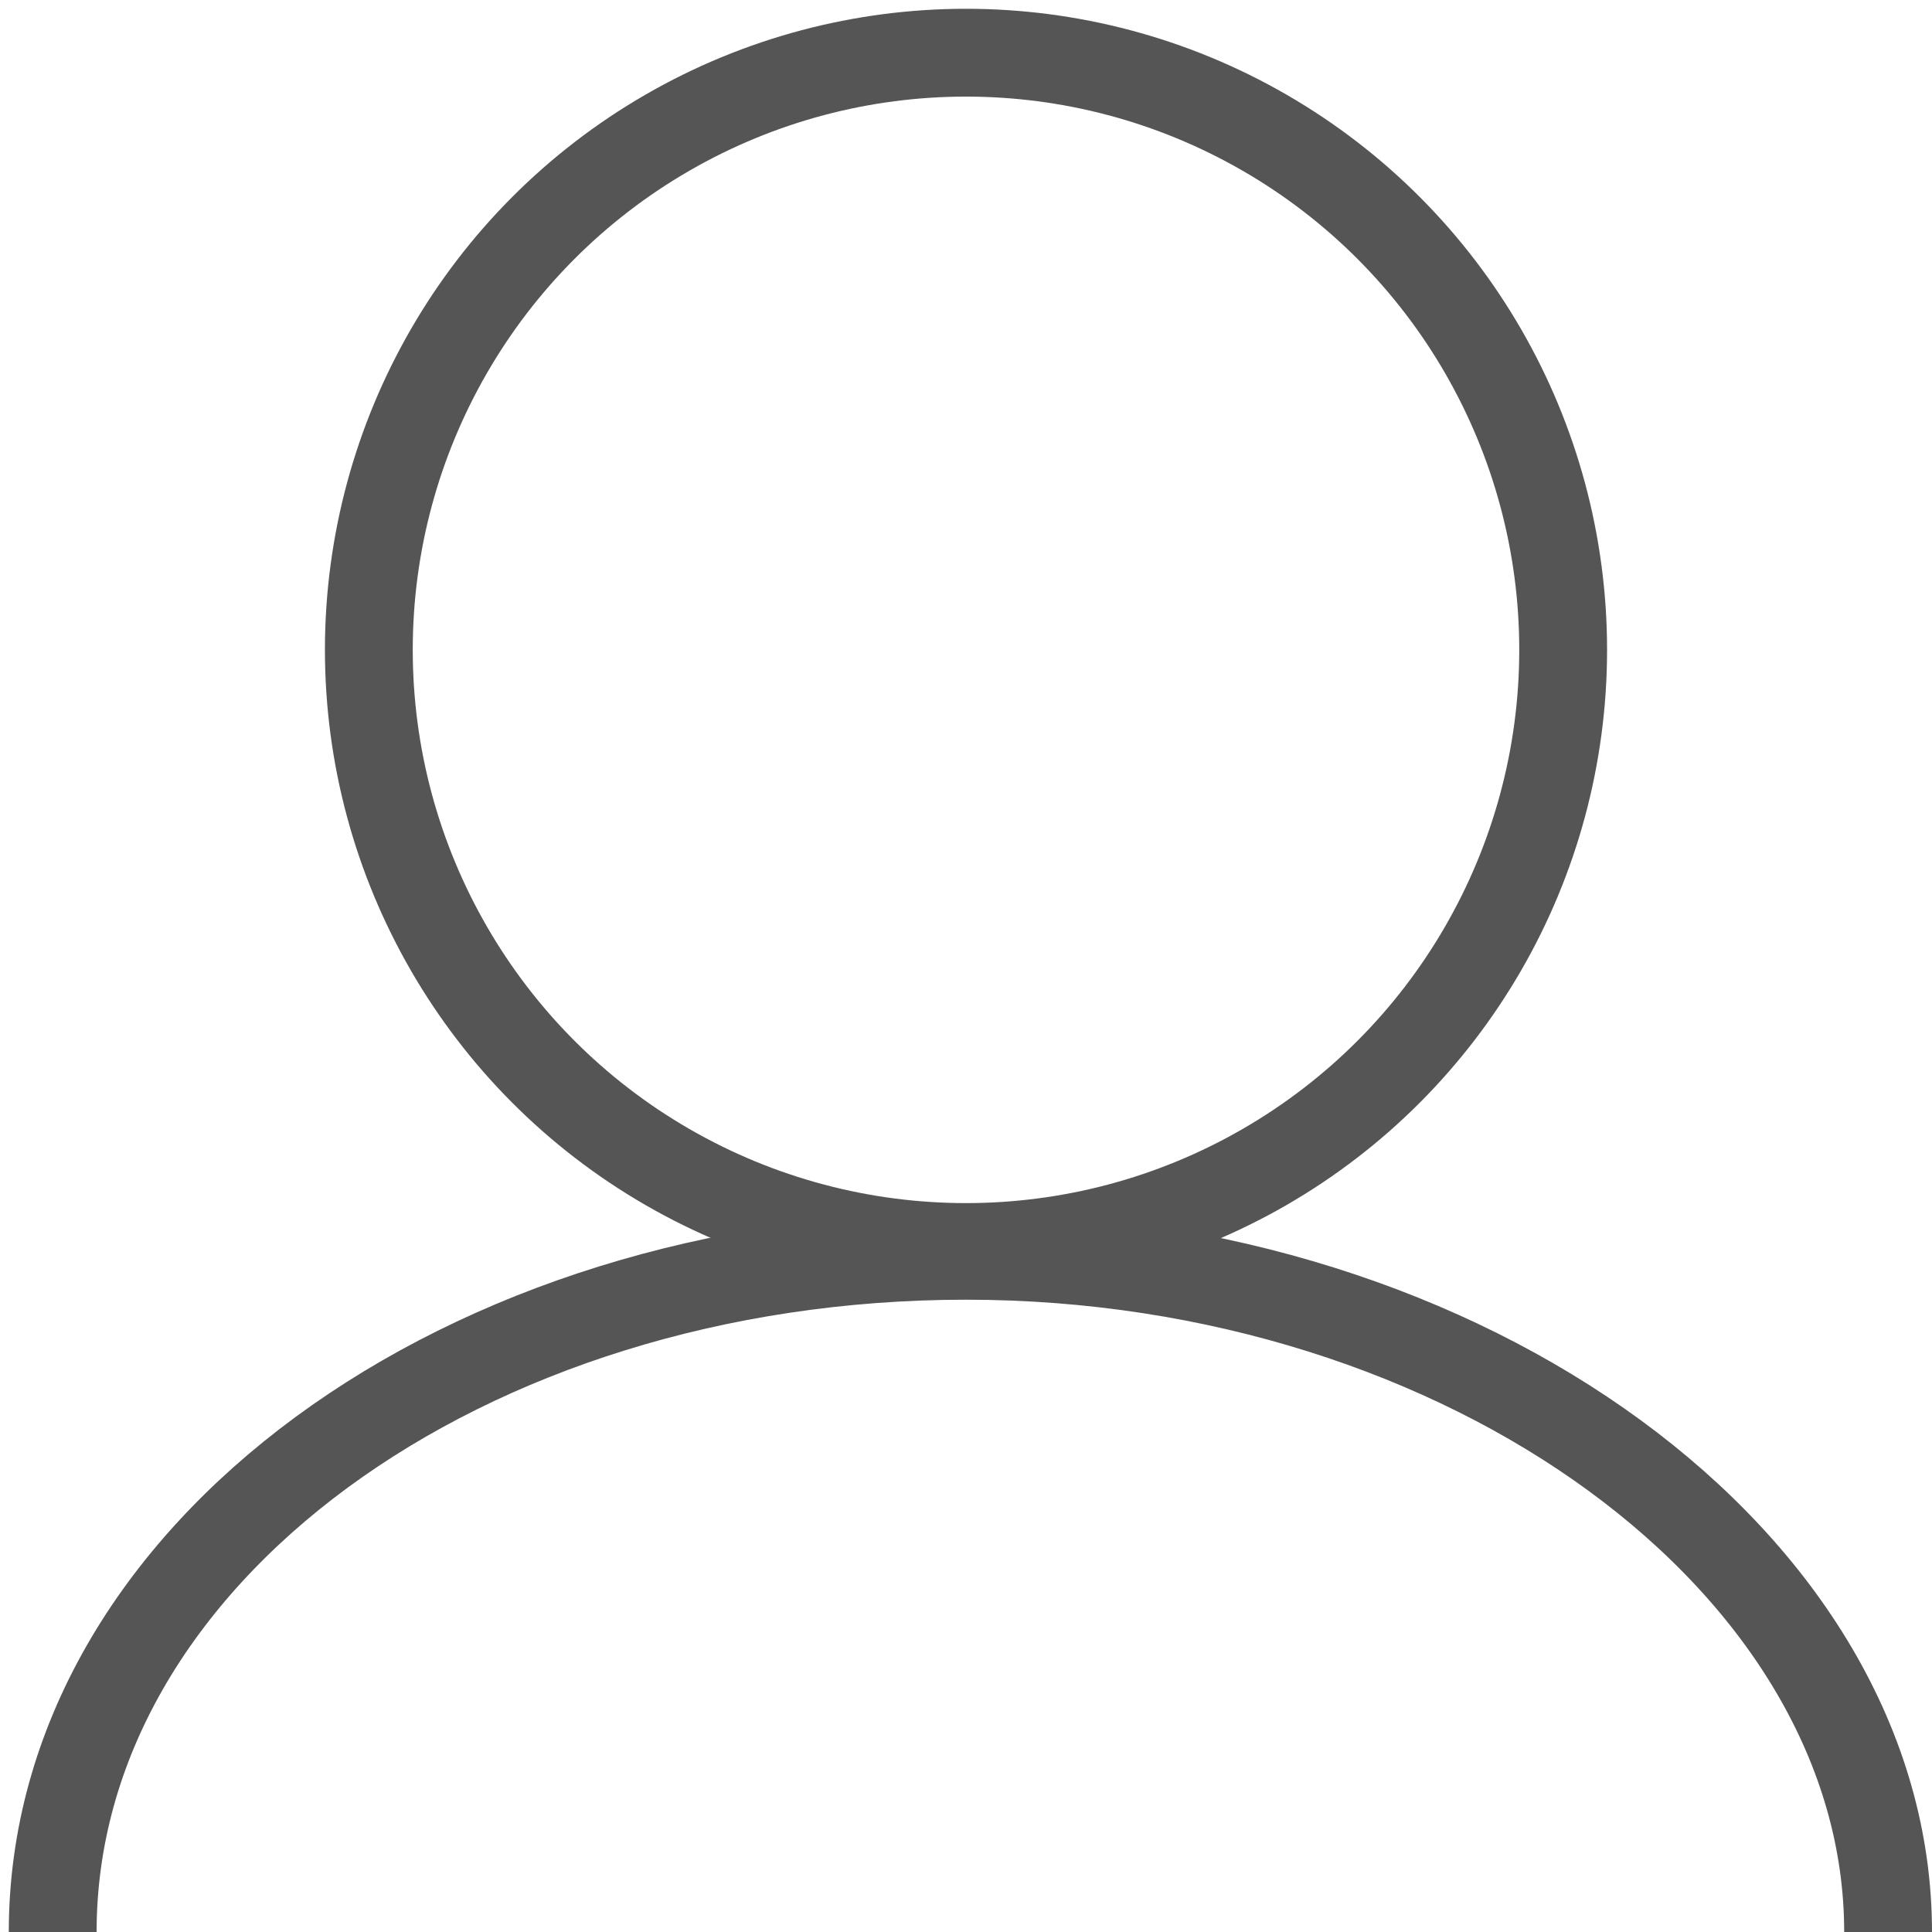
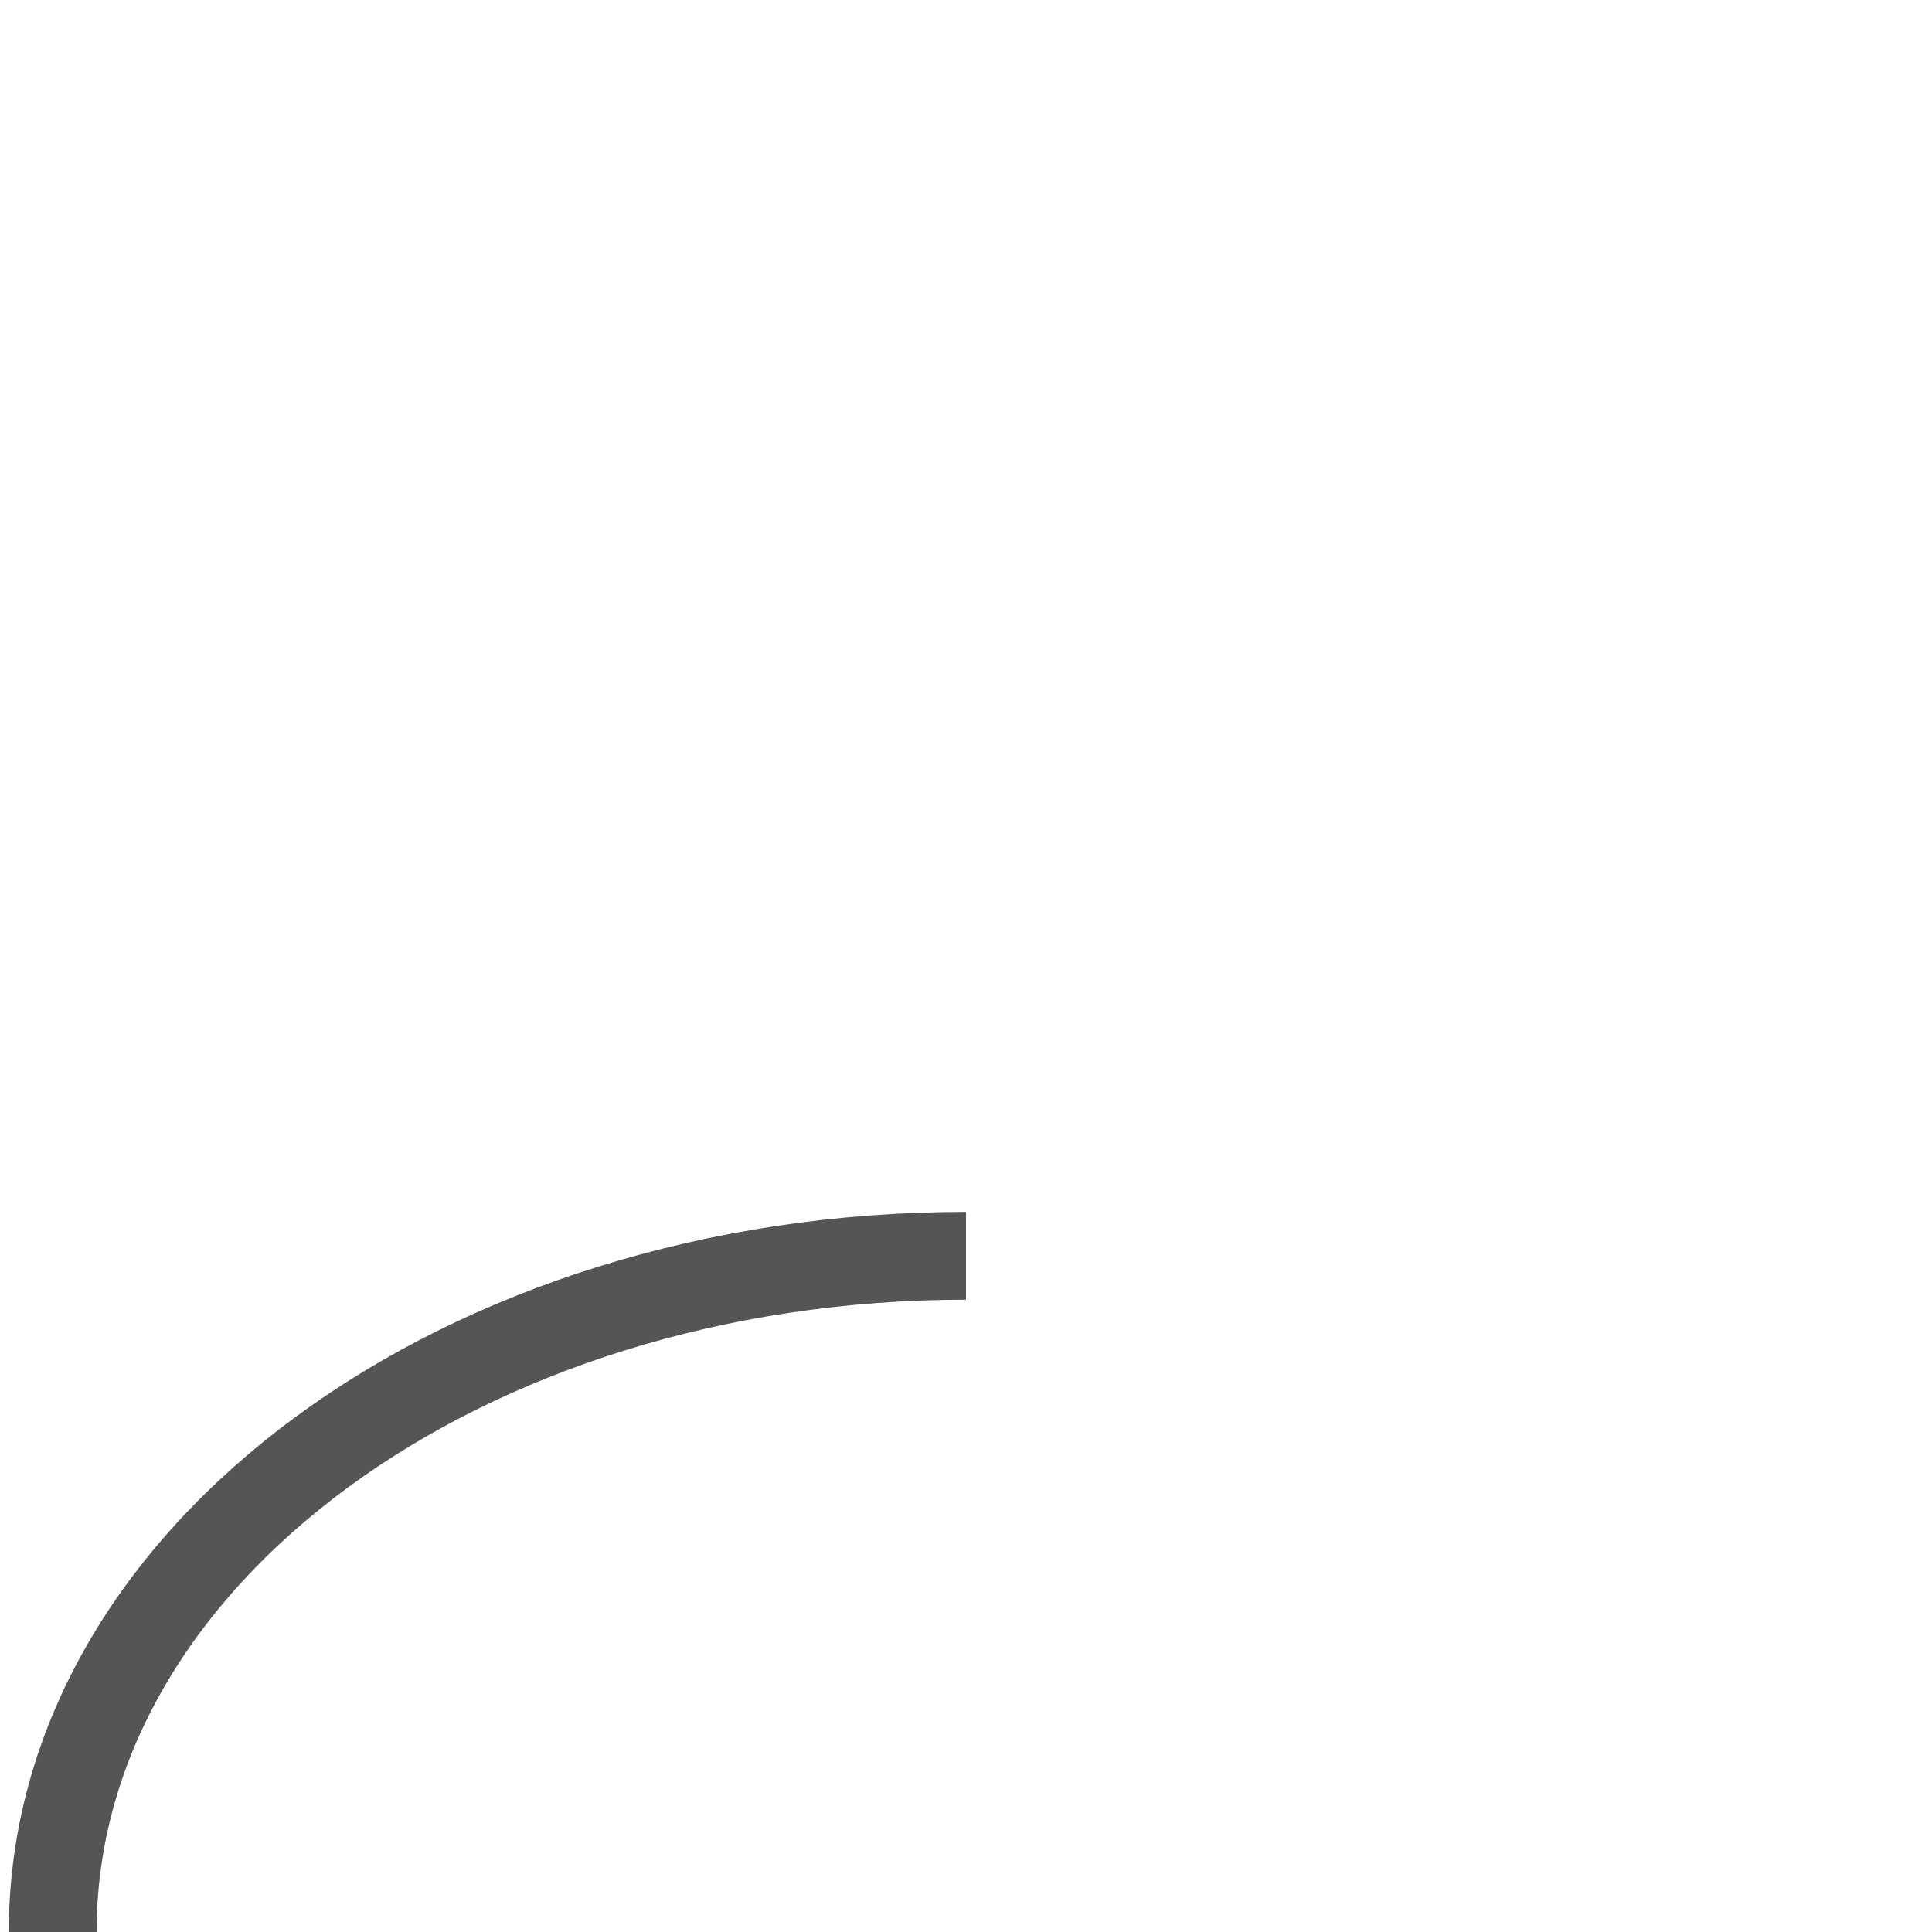
<svg xmlns="http://www.w3.org/2000/svg" version="1.1" id="Layer_1" x="0px" y="0px" viewBox="0 0 22 22" style="enable-background:new 0 0 22 22;" xml:space="preserve">
  <style type="text/css">
	.st0{fill:none;stroke:#555555;stroke-miterlimit:10;}
</style>
-   <circle class="st0" cx="11" cy="7.4" r="6.8" />
-   <path class="st0" d="M0.6,22c0-4.3,4.7-7.7,10.4-7.7s10.5,3.5,10.5,7.7" />
+   <path class="st0" d="M0.6,22c0-4.3,4.7-7.7,10.4-7.7" />
</svg>